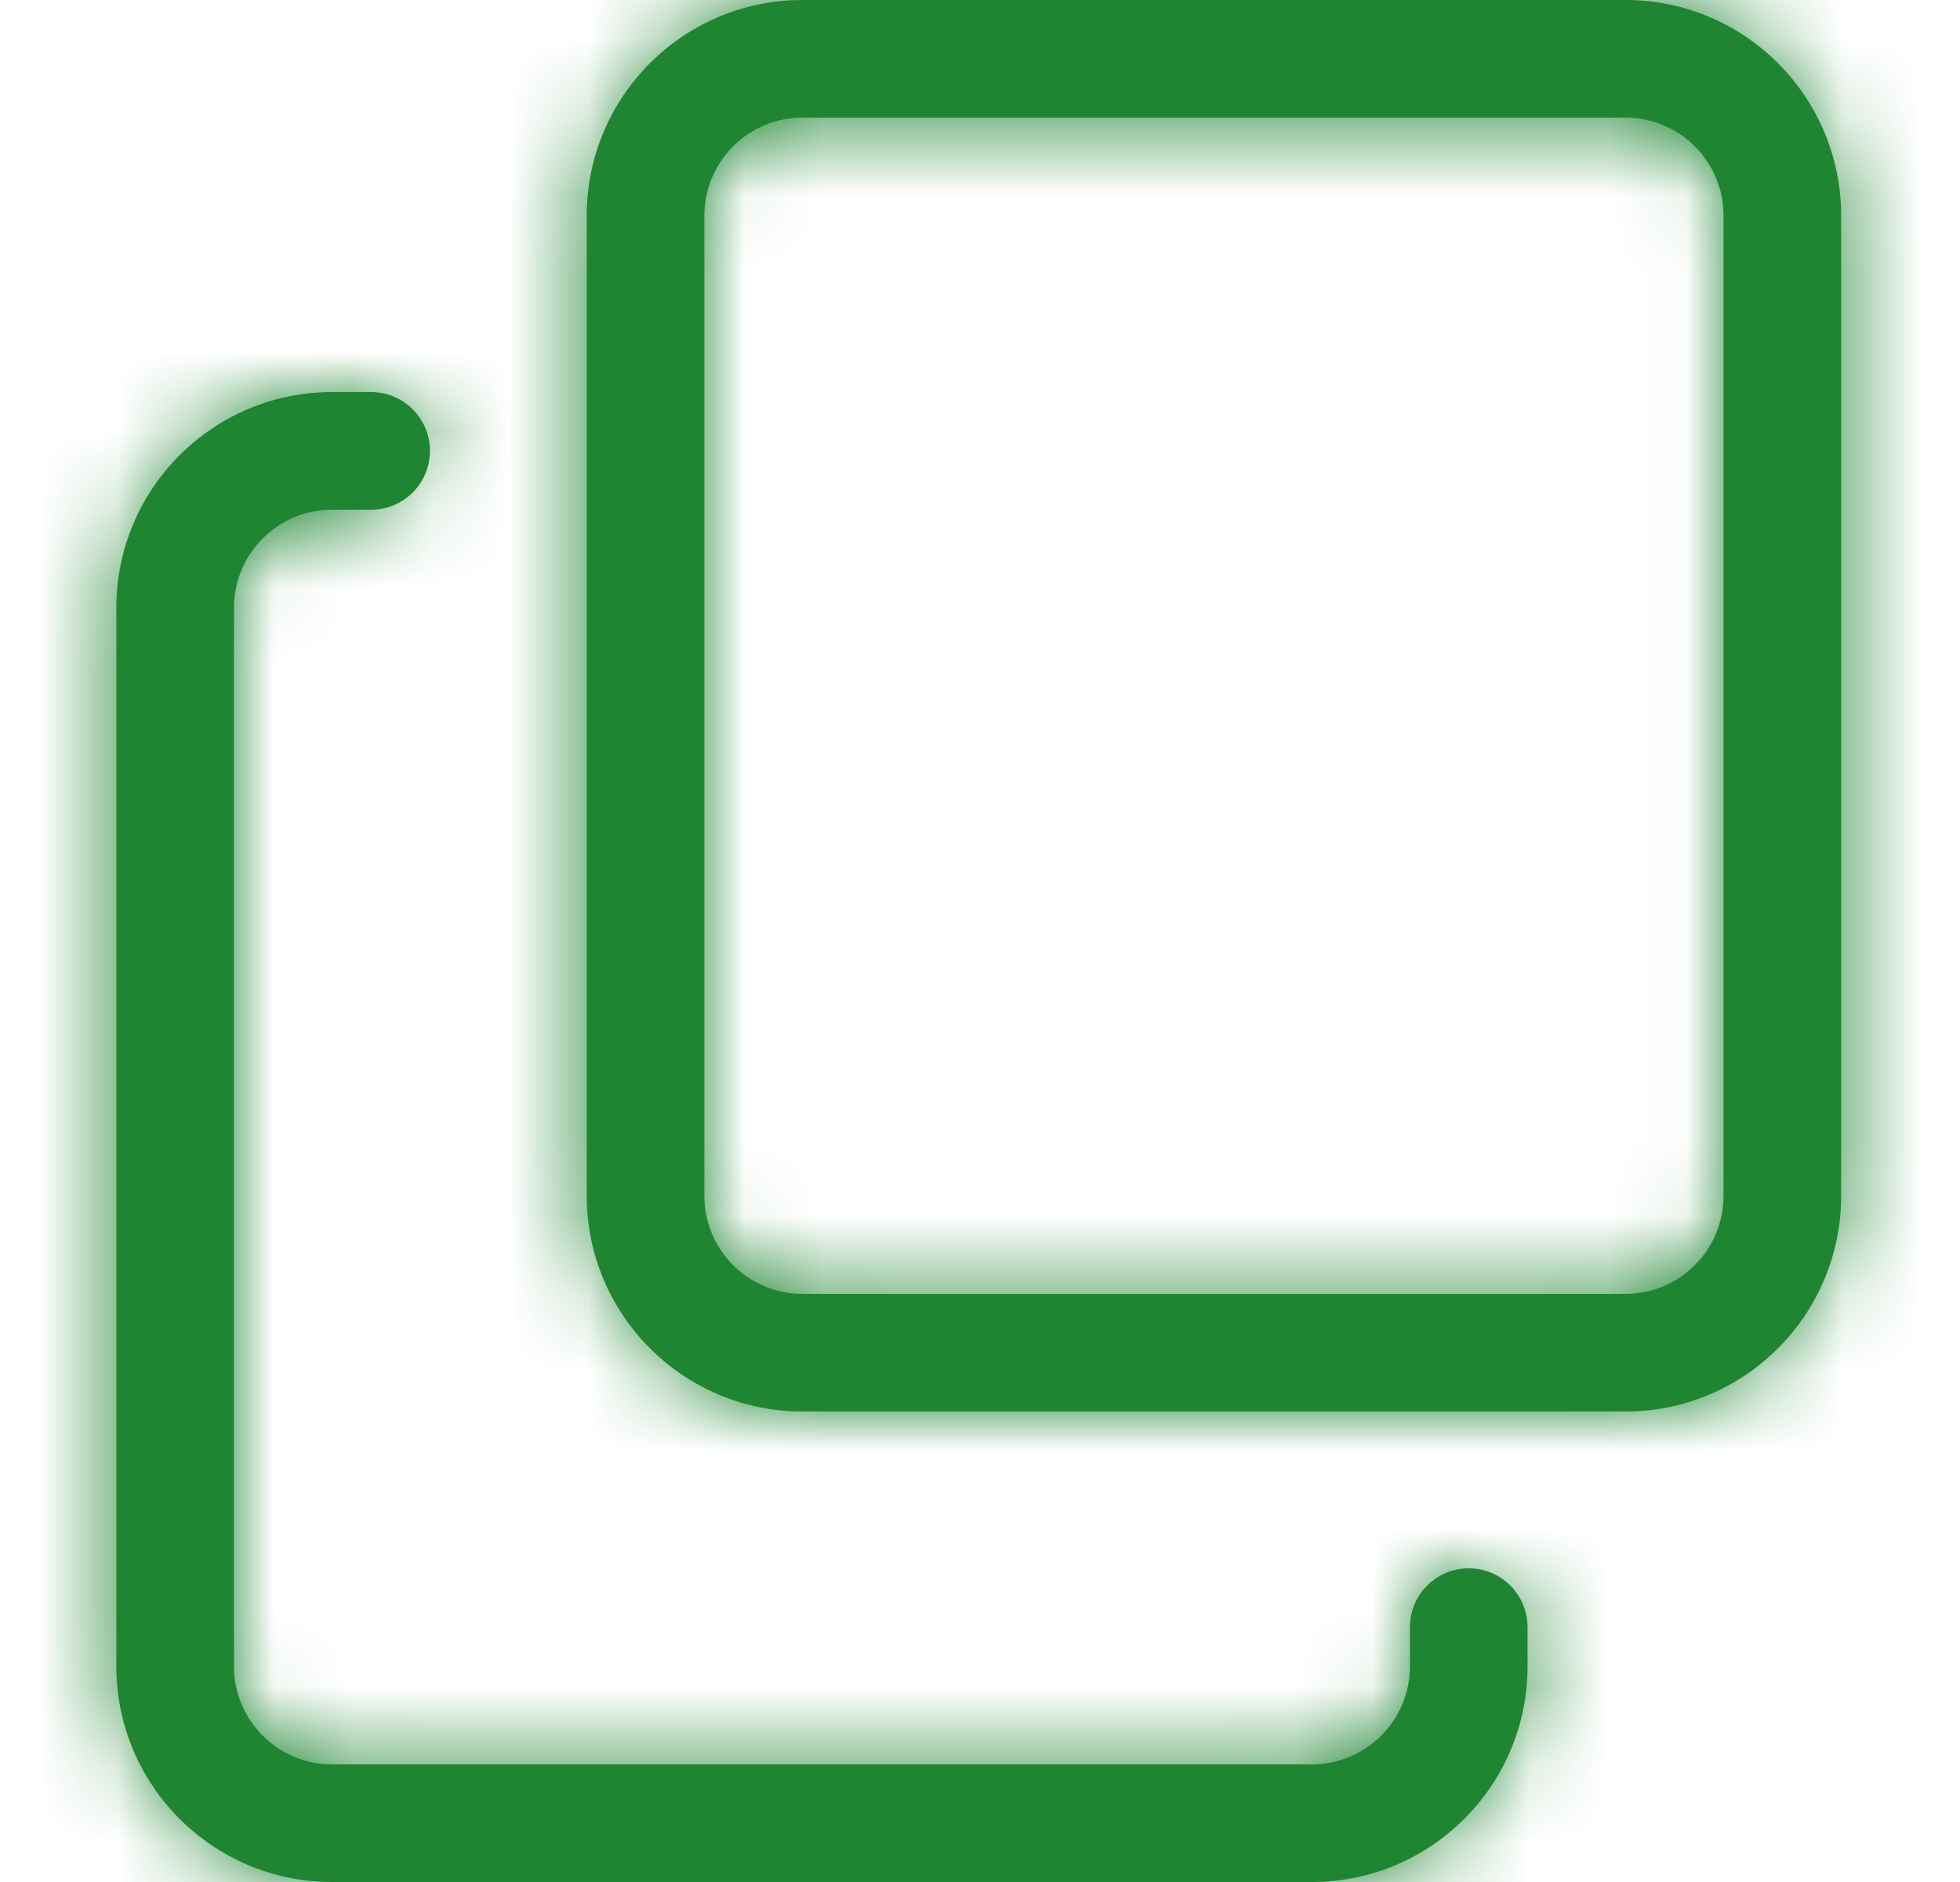
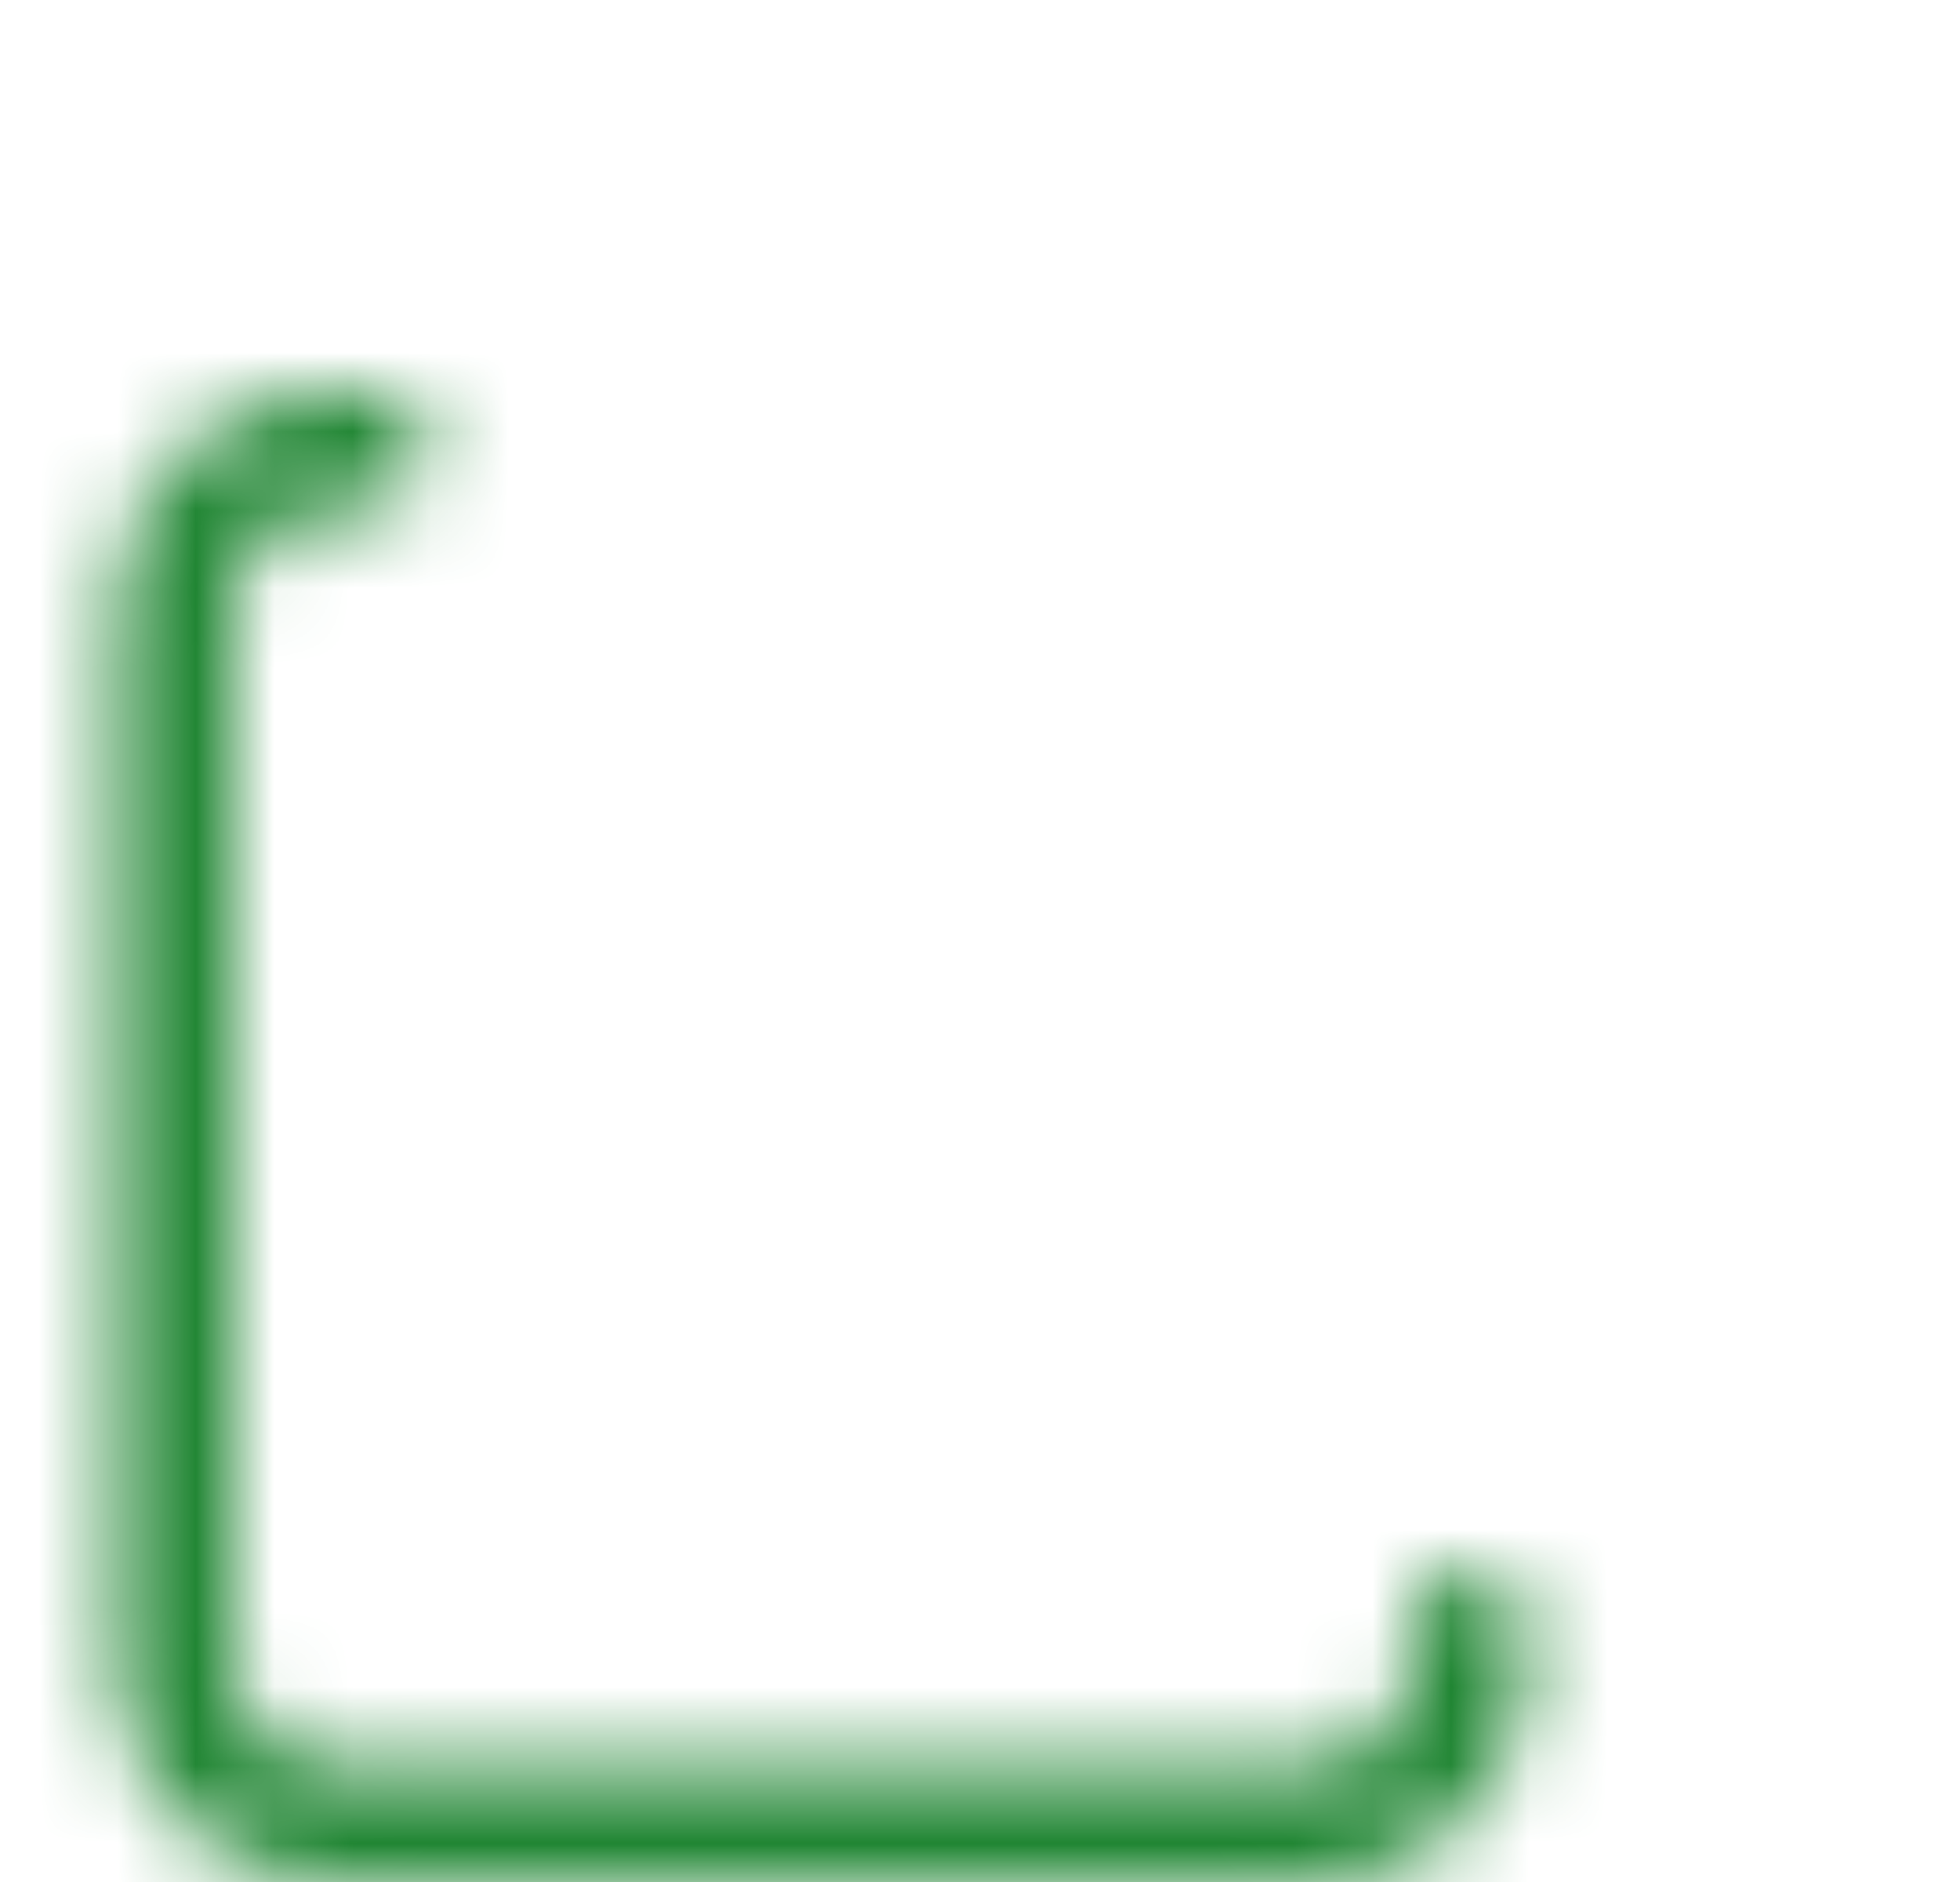
<svg xmlns="http://www.w3.org/2000/svg" width="25" height="24" viewBox="0 0 25 24" fill="none">
  <mask id="path-1-inside-1_12001_124427" fill="white">
    <path d="M16.734 24H4.234C2.717 24 1.484 22.767 1.484 21.25V7.75C1.484 6.233 2.717 5 4.234 5H4.734C5.148 5 5.484 5.336 5.484 5.75C5.484 6.164 5.148 6.5 4.734 6.5H4.234C3.545 6.5 2.984 7.061 2.984 7.75V21.25C2.984 21.939 3.545 22.5 4.234 22.5H16.734C17.423 22.5 17.984 21.939 17.984 21.25V20.75C17.984 20.336 18.32 20 18.734 20C19.148 20 19.484 20.336 19.484 20.75V21.25C19.484 22.767 18.251 24 16.734 24Z" />
  </mask>
-   <path d="M16.734 24H4.234C2.717 24 1.484 22.767 1.484 21.25V7.75C1.484 6.233 2.717 5 4.234 5H4.734C5.148 5 5.484 5.336 5.484 5.75C5.484 6.164 5.148 6.5 4.734 6.5H4.234C3.545 6.5 2.984 7.061 2.984 7.75V21.25C2.984 21.939 3.545 22.5 4.234 22.5H16.734C17.423 22.5 17.984 21.939 17.984 21.25V20.75C17.984 20.336 18.32 20 18.734 20C19.148 20 19.484 20.336 19.484 20.75V21.25C19.484 22.767 18.251 24 16.734 24Z" fill="#1F8532" />
  <path d="M16.734 24V22H4.234V24V26H16.734V24ZM4.234 24V22C3.822 22 3.484 21.662 3.484 21.25H1.484H-0.516C-0.516 23.872 1.613 26 4.234 26V24ZM1.484 21.25H3.484V7.75H1.484H-0.516V21.25H1.484ZM1.484 7.75H3.484C3.484 7.338 3.822 7 4.234 7V5V3C1.613 3 -0.516 5.128 -0.516 7.75H1.484ZM4.234 5V7H4.734V5V3H4.234V5ZM4.734 5V7C4.044 7 3.484 6.441 3.484 5.75H5.484H7.484C7.484 4.231 6.253 3 4.734 3V5ZM5.484 5.75H3.484C3.484 5.059 4.044 4.5 4.734 4.5V6.5V8.5C6.253 8.5 7.484 7.269 7.484 5.75H5.484ZM4.734 6.5V4.5H4.234V6.5V8.5H4.734V6.5ZM4.234 6.5V4.5C2.441 4.5 0.984 5.956 0.984 7.75H2.984H4.984C4.984 8.166 4.65 8.5 4.234 8.5V6.5ZM2.984 7.75H0.984V21.25H2.984H4.984V7.75H2.984ZM2.984 21.25H0.984C0.984 23.044 2.441 24.5 4.234 24.5V22.5V20.5C4.65 20.5 4.984 20.834 4.984 21.25H2.984ZM4.234 22.5V24.5H16.734V22.5V20.5H4.234V22.5ZM16.734 22.5V24.5C18.528 24.5 19.984 23.044 19.984 21.25H17.984H15.984C15.984 20.834 16.319 20.5 16.734 20.5V22.5ZM17.984 21.25H19.984V20.75H17.984H15.984V21.25H17.984ZM17.984 20.75H19.984C19.984 21.441 19.425 22 18.734 22V20V18C17.216 18 15.984 19.231 15.984 20.75H17.984ZM18.734 20V22C18.044 22 17.484 21.441 17.484 20.75H19.484H21.484C21.484 19.231 20.253 18 18.734 18V20ZM19.484 20.75H17.484V21.25H19.484H21.484V20.75H19.484ZM19.484 21.25H17.484C17.484 21.662 17.147 22 16.734 22V24V26C19.356 26 21.484 23.872 21.484 21.25H19.484Z" fill="#1F8532" mask="url(#path-1-inside-1_12001_124427)" />
  <mask id="path-3-inside-2_12001_124427" fill="white">
-     <path d="M20.734 18H10.234C8.717 18 7.484 16.767 7.484 15.25V2.75C7.484 1.233 8.717 0 10.234 0H20.734C22.252 0 23.484 1.233 23.484 2.75V15.25C23.484 16.767 22.252 18 20.734 18ZM10.234 1.5C9.545 1.5 8.984 2.061 8.984 2.75V15.25C8.984 15.939 9.545 16.5 10.234 16.5H20.734C21.424 16.5 21.984 15.939 21.984 15.25V2.75C21.984 2.061 21.424 1.5 20.734 1.5H10.234Z" />
-   </mask>
-   <path d="M20.734 18H10.234C8.717 18 7.484 16.767 7.484 15.25V2.75C7.484 1.233 8.717 0 10.234 0H20.734C22.252 0 23.484 1.233 23.484 2.75V15.25C23.484 16.767 22.252 18 20.734 18ZM10.234 1.5C9.545 1.5 8.984 2.061 8.984 2.75V15.25C8.984 15.939 9.545 16.5 10.234 16.5H20.734C21.424 16.5 21.984 15.939 21.984 15.25V2.75C21.984 2.061 21.424 1.5 20.734 1.5H10.234Z" fill="#1F8532" />
+     </mask>
  <path d="M20.734 18V16H10.234V18V20H20.734V18ZM10.234 18V16C9.822 16 9.484 15.662 9.484 15.25H7.484H5.484C5.484 17.872 7.613 20 10.234 20V18ZM7.484 15.25H9.484V2.75H7.484H5.484V15.25H7.484ZM7.484 2.75H9.484C9.484 2.338 9.822 2 10.234 2V0V-2C7.613 -2 5.484 0.128 5.484 2.75H7.484ZM10.234 0V2H20.734V0V-2H10.234V0ZM20.734 0V2C21.147 2 21.484 2.337 21.484 2.75H23.484H25.484C25.484 0.129 23.356 -2 20.734 -2V0ZM23.484 2.75H21.484V15.25H23.484H25.484V2.75H23.484ZM23.484 15.25H21.484C21.484 15.663 21.147 16 20.734 16V18V20C23.356 20 25.484 17.871 25.484 15.25H23.484ZM10.234 1.5V-0.5C8.441 -0.5 6.984 0.956 6.984 2.75H8.984H10.984C10.984 3.166 10.65 3.5 10.234 3.5V1.5ZM8.984 2.75H6.984V15.25H8.984H10.984V2.75H8.984ZM8.984 15.25H6.984C6.984 17.044 8.441 18.5 10.234 18.5V16.5V14.5C10.65 14.5 10.984 14.834 10.984 15.25H8.984ZM10.234 16.5V18.5H20.734V16.5V14.5H10.234V16.5ZM20.734 16.5V18.5C22.528 18.5 23.984 17.043 23.984 15.25H21.984H19.984C19.984 14.835 20.319 14.5 20.734 14.5V16.5ZM21.984 15.25H23.984V2.75H21.984H19.984V15.25H21.984ZM21.984 2.75H23.984C23.984 0.957 22.528 -0.5 20.734 -0.5V1.5V3.5C20.319 3.5 19.984 3.165 19.984 2.75H21.984ZM20.734 1.5V-0.5H10.234V1.5V3.5H20.734V1.5Z" fill="#1F8532" mask="url(#path-3-inside-2_12001_124427)" />
</svg>